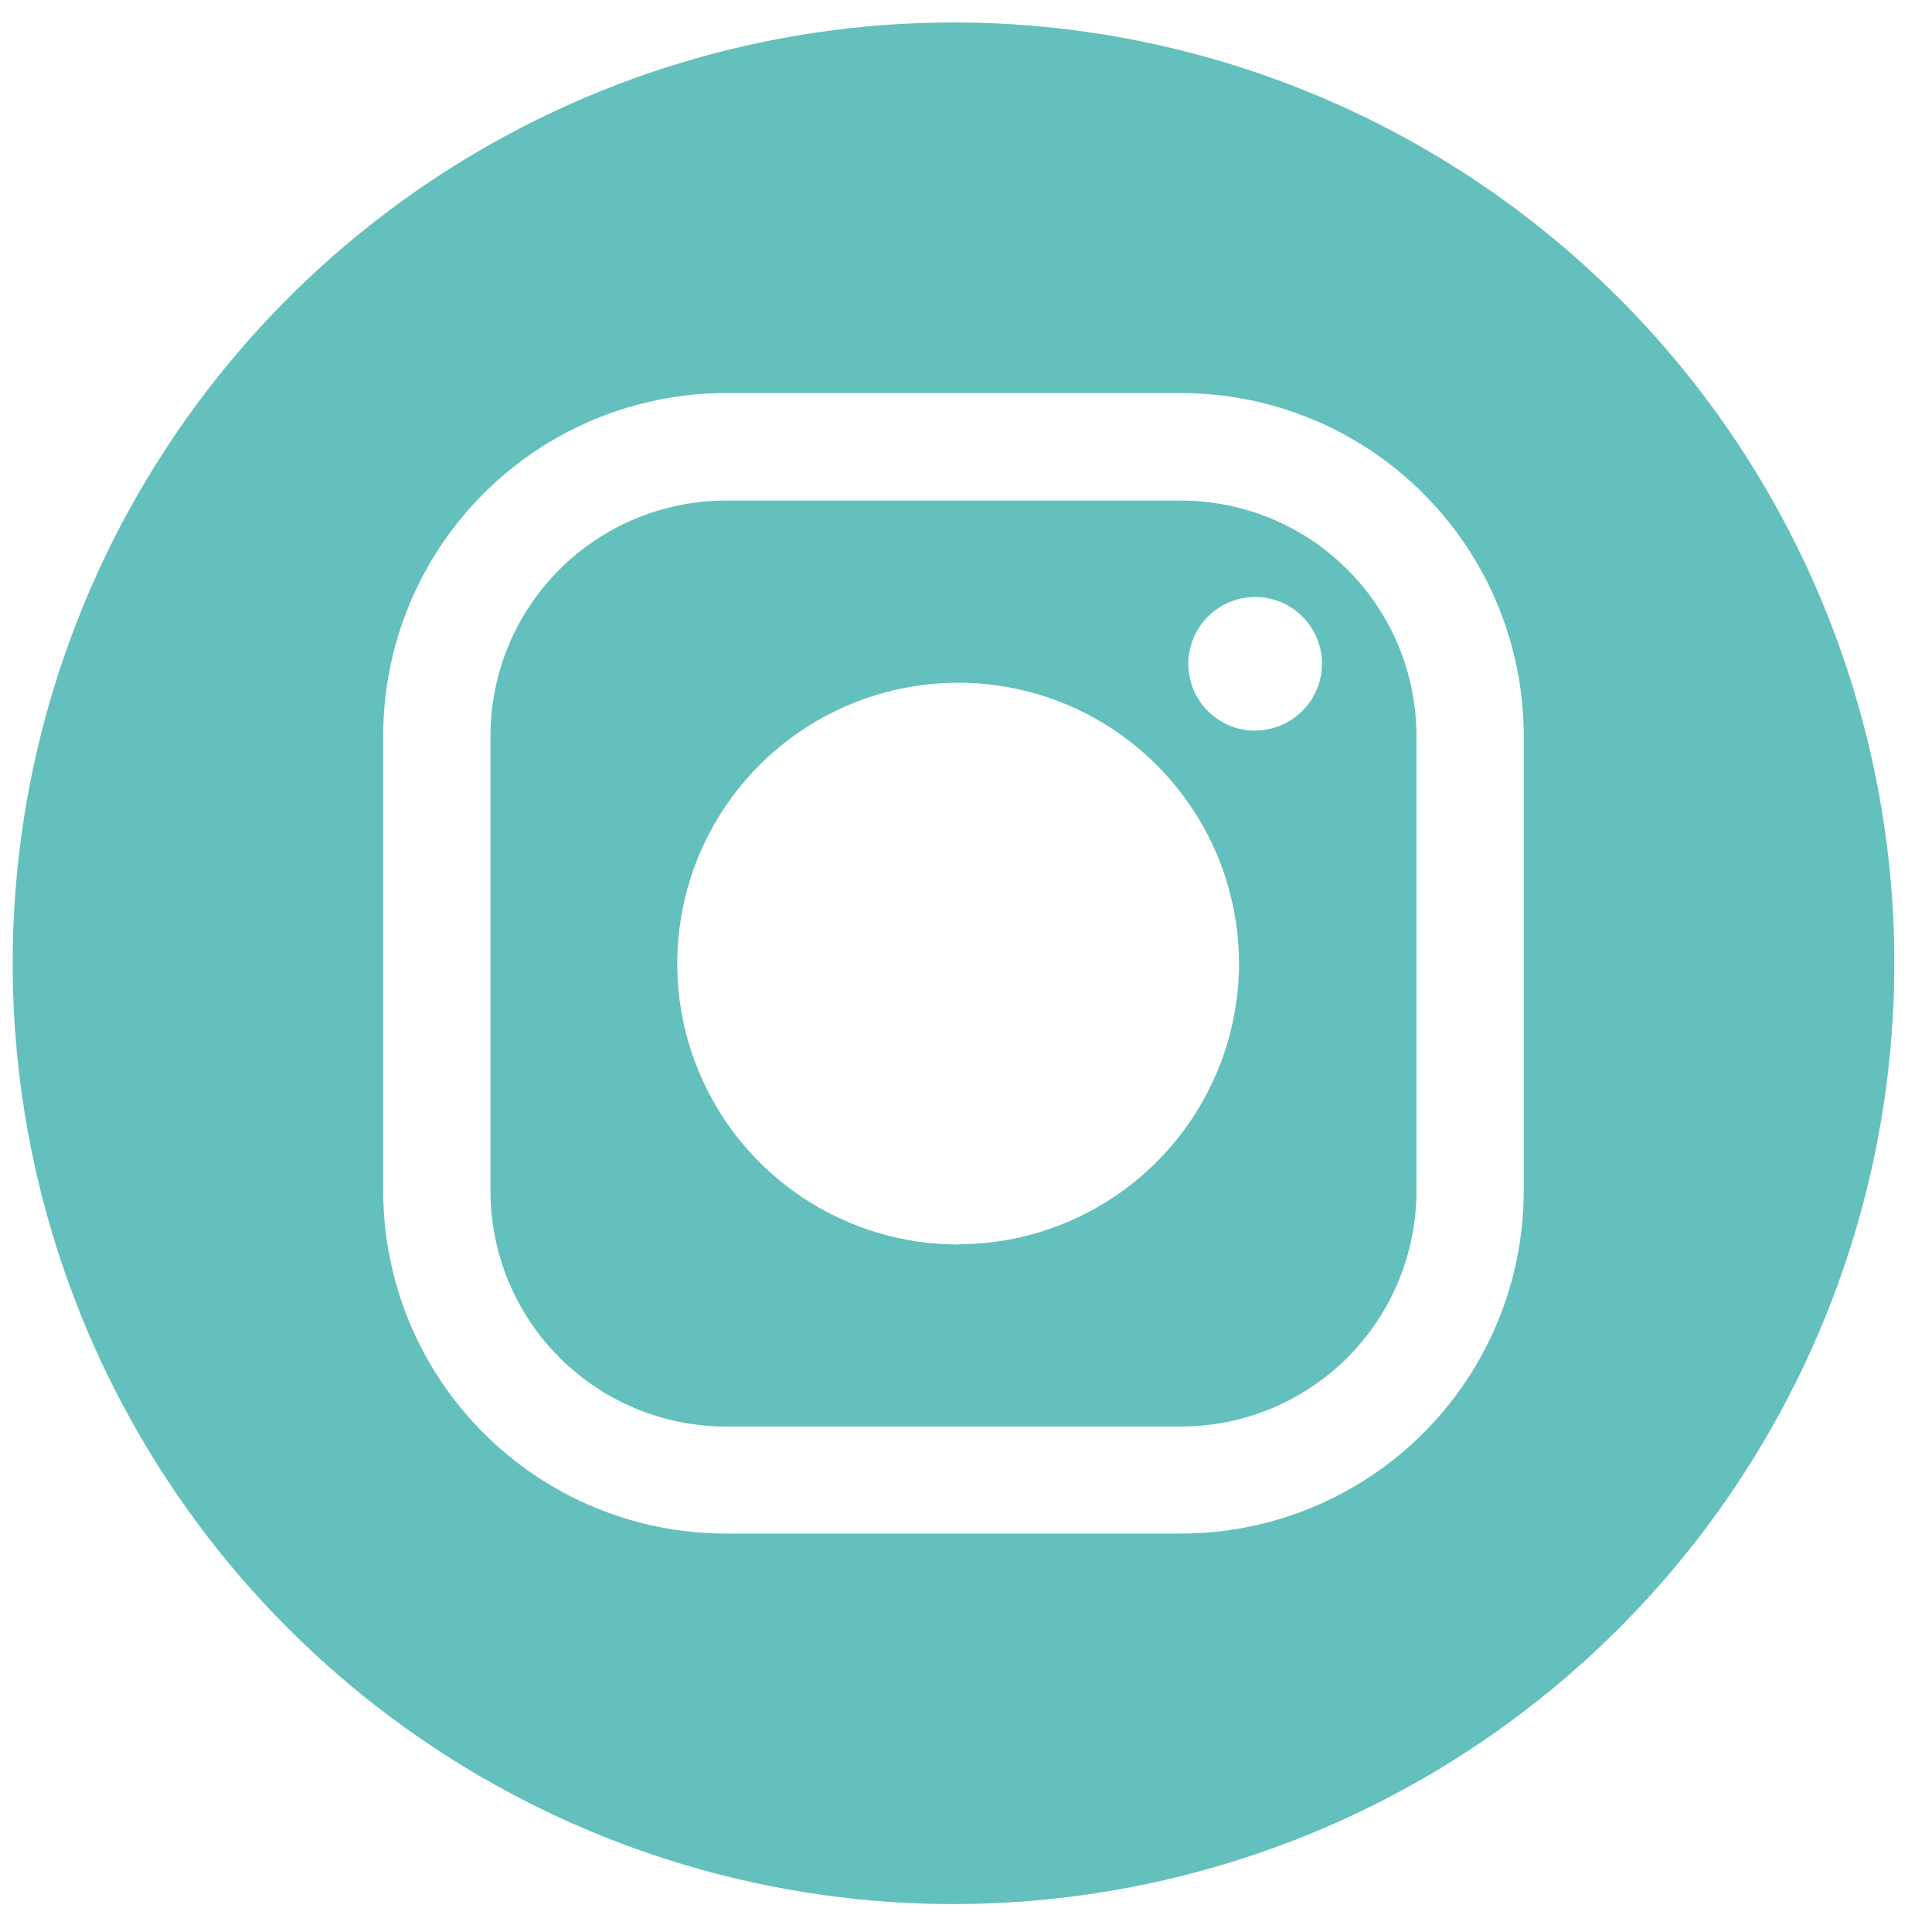
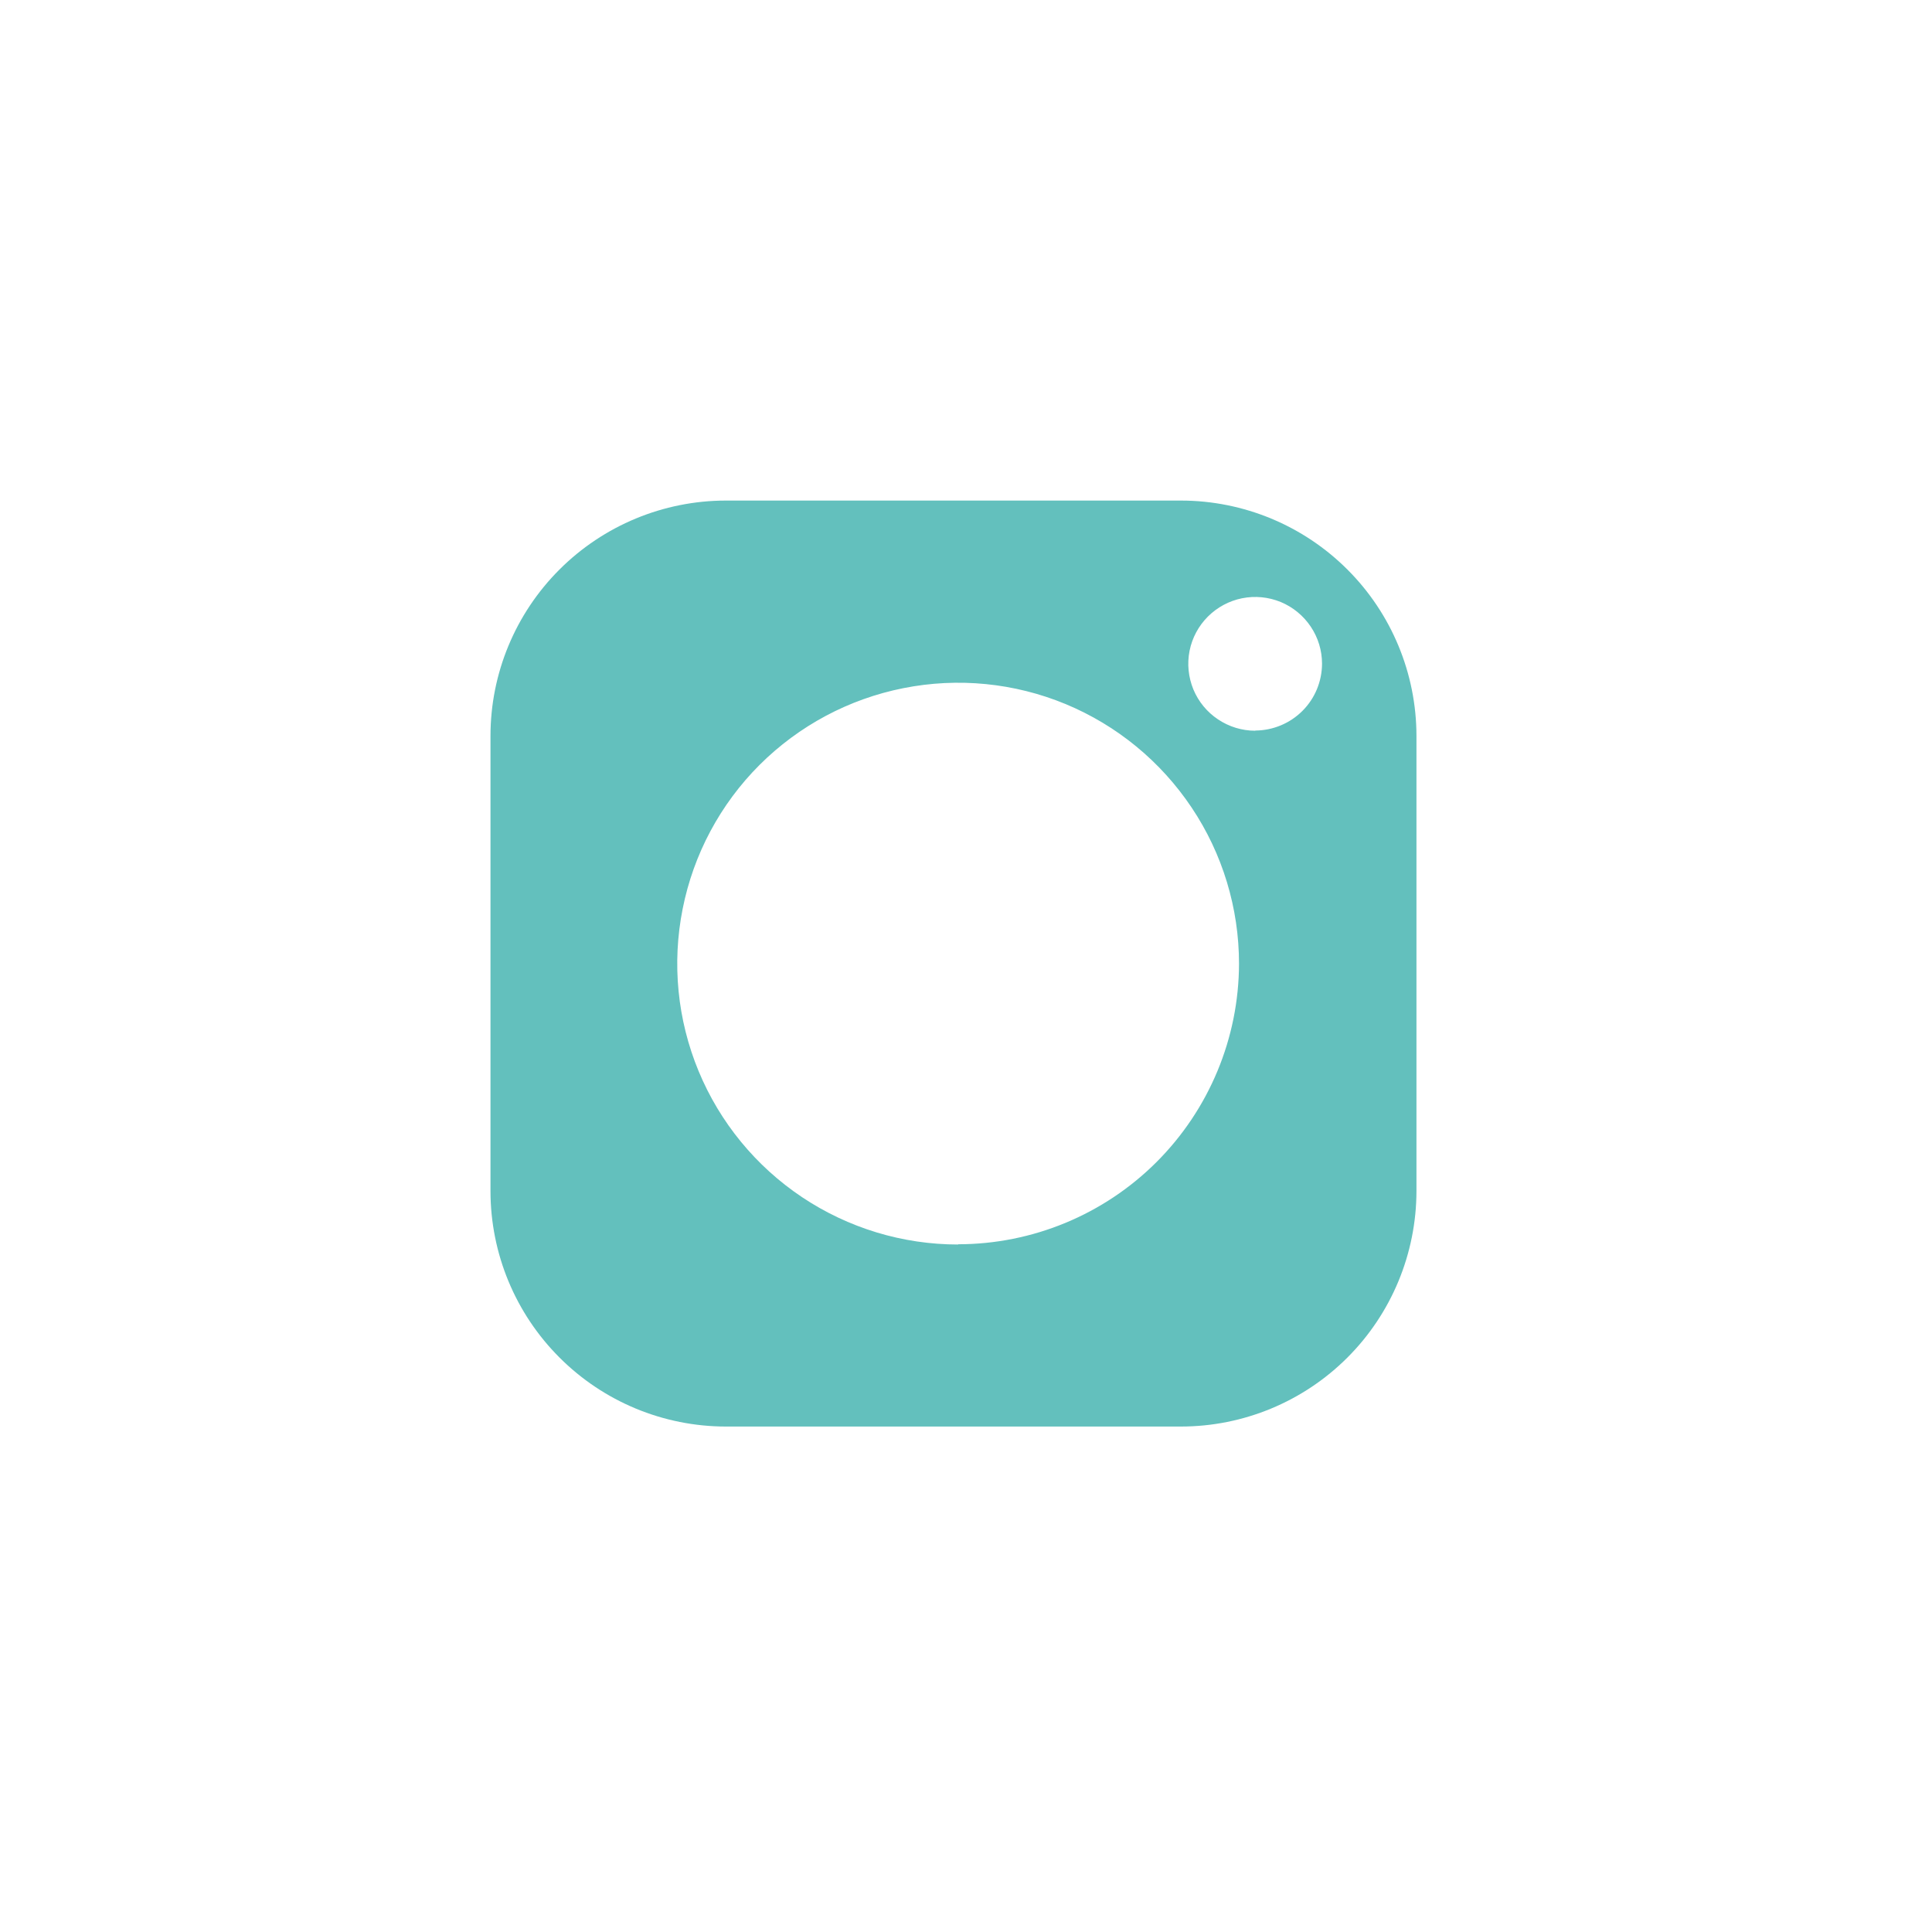
<svg xmlns="http://www.w3.org/2000/svg" width="32" height="32" viewBox="0 0 32 32" fill="none">
  <path d="M19.563 8.291H12.021C10.988 8.292 9.997 8.703 9.266 9.434C8.535 10.164 8.124 11.155 8.124 12.189V19.73C8.125 20.764 8.536 21.755 9.267 22.485C9.997 23.216 10.988 23.627 12.021 23.628H19.563C20.596 23.627 21.587 23.216 22.318 22.485C23.048 21.755 23.459 20.764 23.461 19.73V12.189C23.46 11.155 23.049 10.164 22.318 9.434C21.587 8.703 20.596 8.292 19.563 8.291ZM15.87 20.613C14.949 20.613 14.05 20.34 13.285 19.829C12.52 19.318 11.923 18.591 11.571 17.741C11.219 16.891 11.127 15.955 11.307 15.053C11.486 14.15 11.929 13.321 12.58 12.67C13.231 12.02 14.06 11.577 14.963 11.398C15.865 11.218 16.801 11.31 17.651 11.662C18.501 12.015 19.227 12.612 19.738 13.377C20.25 14.142 20.522 15.042 20.522 15.962C20.519 17.195 20.028 18.375 19.156 19.247C18.284 20.118 17.102 20.608 15.87 20.609V20.613ZM20.79 12.103C20.57 12.103 20.356 12.037 20.174 11.915C19.992 11.794 19.85 11.621 19.766 11.419C19.683 11.216 19.66 10.994 19.703 10.779C19.746 10.564 19.851 10.368 20.006 10.213C20.161 10.058 20.358 9.952 20.573 9.909C20.788 9.866 21.01 9.888 21.213 9.971C21.415 10.055 21.588 10.197 21.71 10.379C21.832 10.561 21.897 10.774 21.897 10.993C21.896 11.286 21.78 11.567 21.573 11.774C21.366 11.981 21.086 12.098 20.793 12.1L20.79 12.103Z" fill="#63C0BD" />
-   <path d="M15.793 0.372C12.711 0.372 9.698 1.286 7.135 2.998C4.573 4.71 2.576 7.144 1.396 9.992C0.217 12.839 -0.092 15.972 0.509 18.995C1.11 22.018 2.594 24.794 4.774 26.973C6.953 29.152 9.729 30.637 12.752 31.238C15.775 31.84 18.908 31.53 21.756 30.351C24.603 29.172 27.037 27.175 28.749 24.613C30.462 22.05 31.376 19.038 31.376 15.956C31.376 11.823 29.734 7.859 26.812 4.936C23.89 2.014 19.926 0.372 15.793 0.372ZM25.238 19.726C25.237 21.231 24.639 22.674 23.575 23.737C22.511 24.801 21.068 25.4 19.563 25.401H12.021C10.517 25.4 9.074 24.801 8.01 23.737C6.946 22.674 6.348 21.231 6.347 19.726V12.184C6.348 10.68 6.946 9.238 8.01 8.174C9.074 7.11 10.517 6.512 12.021 6.51H19.563C21.068 6.512 22.51 7.11 23.574 8.174C24.638 9.238 25.236 10.68 25.238 12.184V19.726Z" fill="#63C0BD" />
</svg>